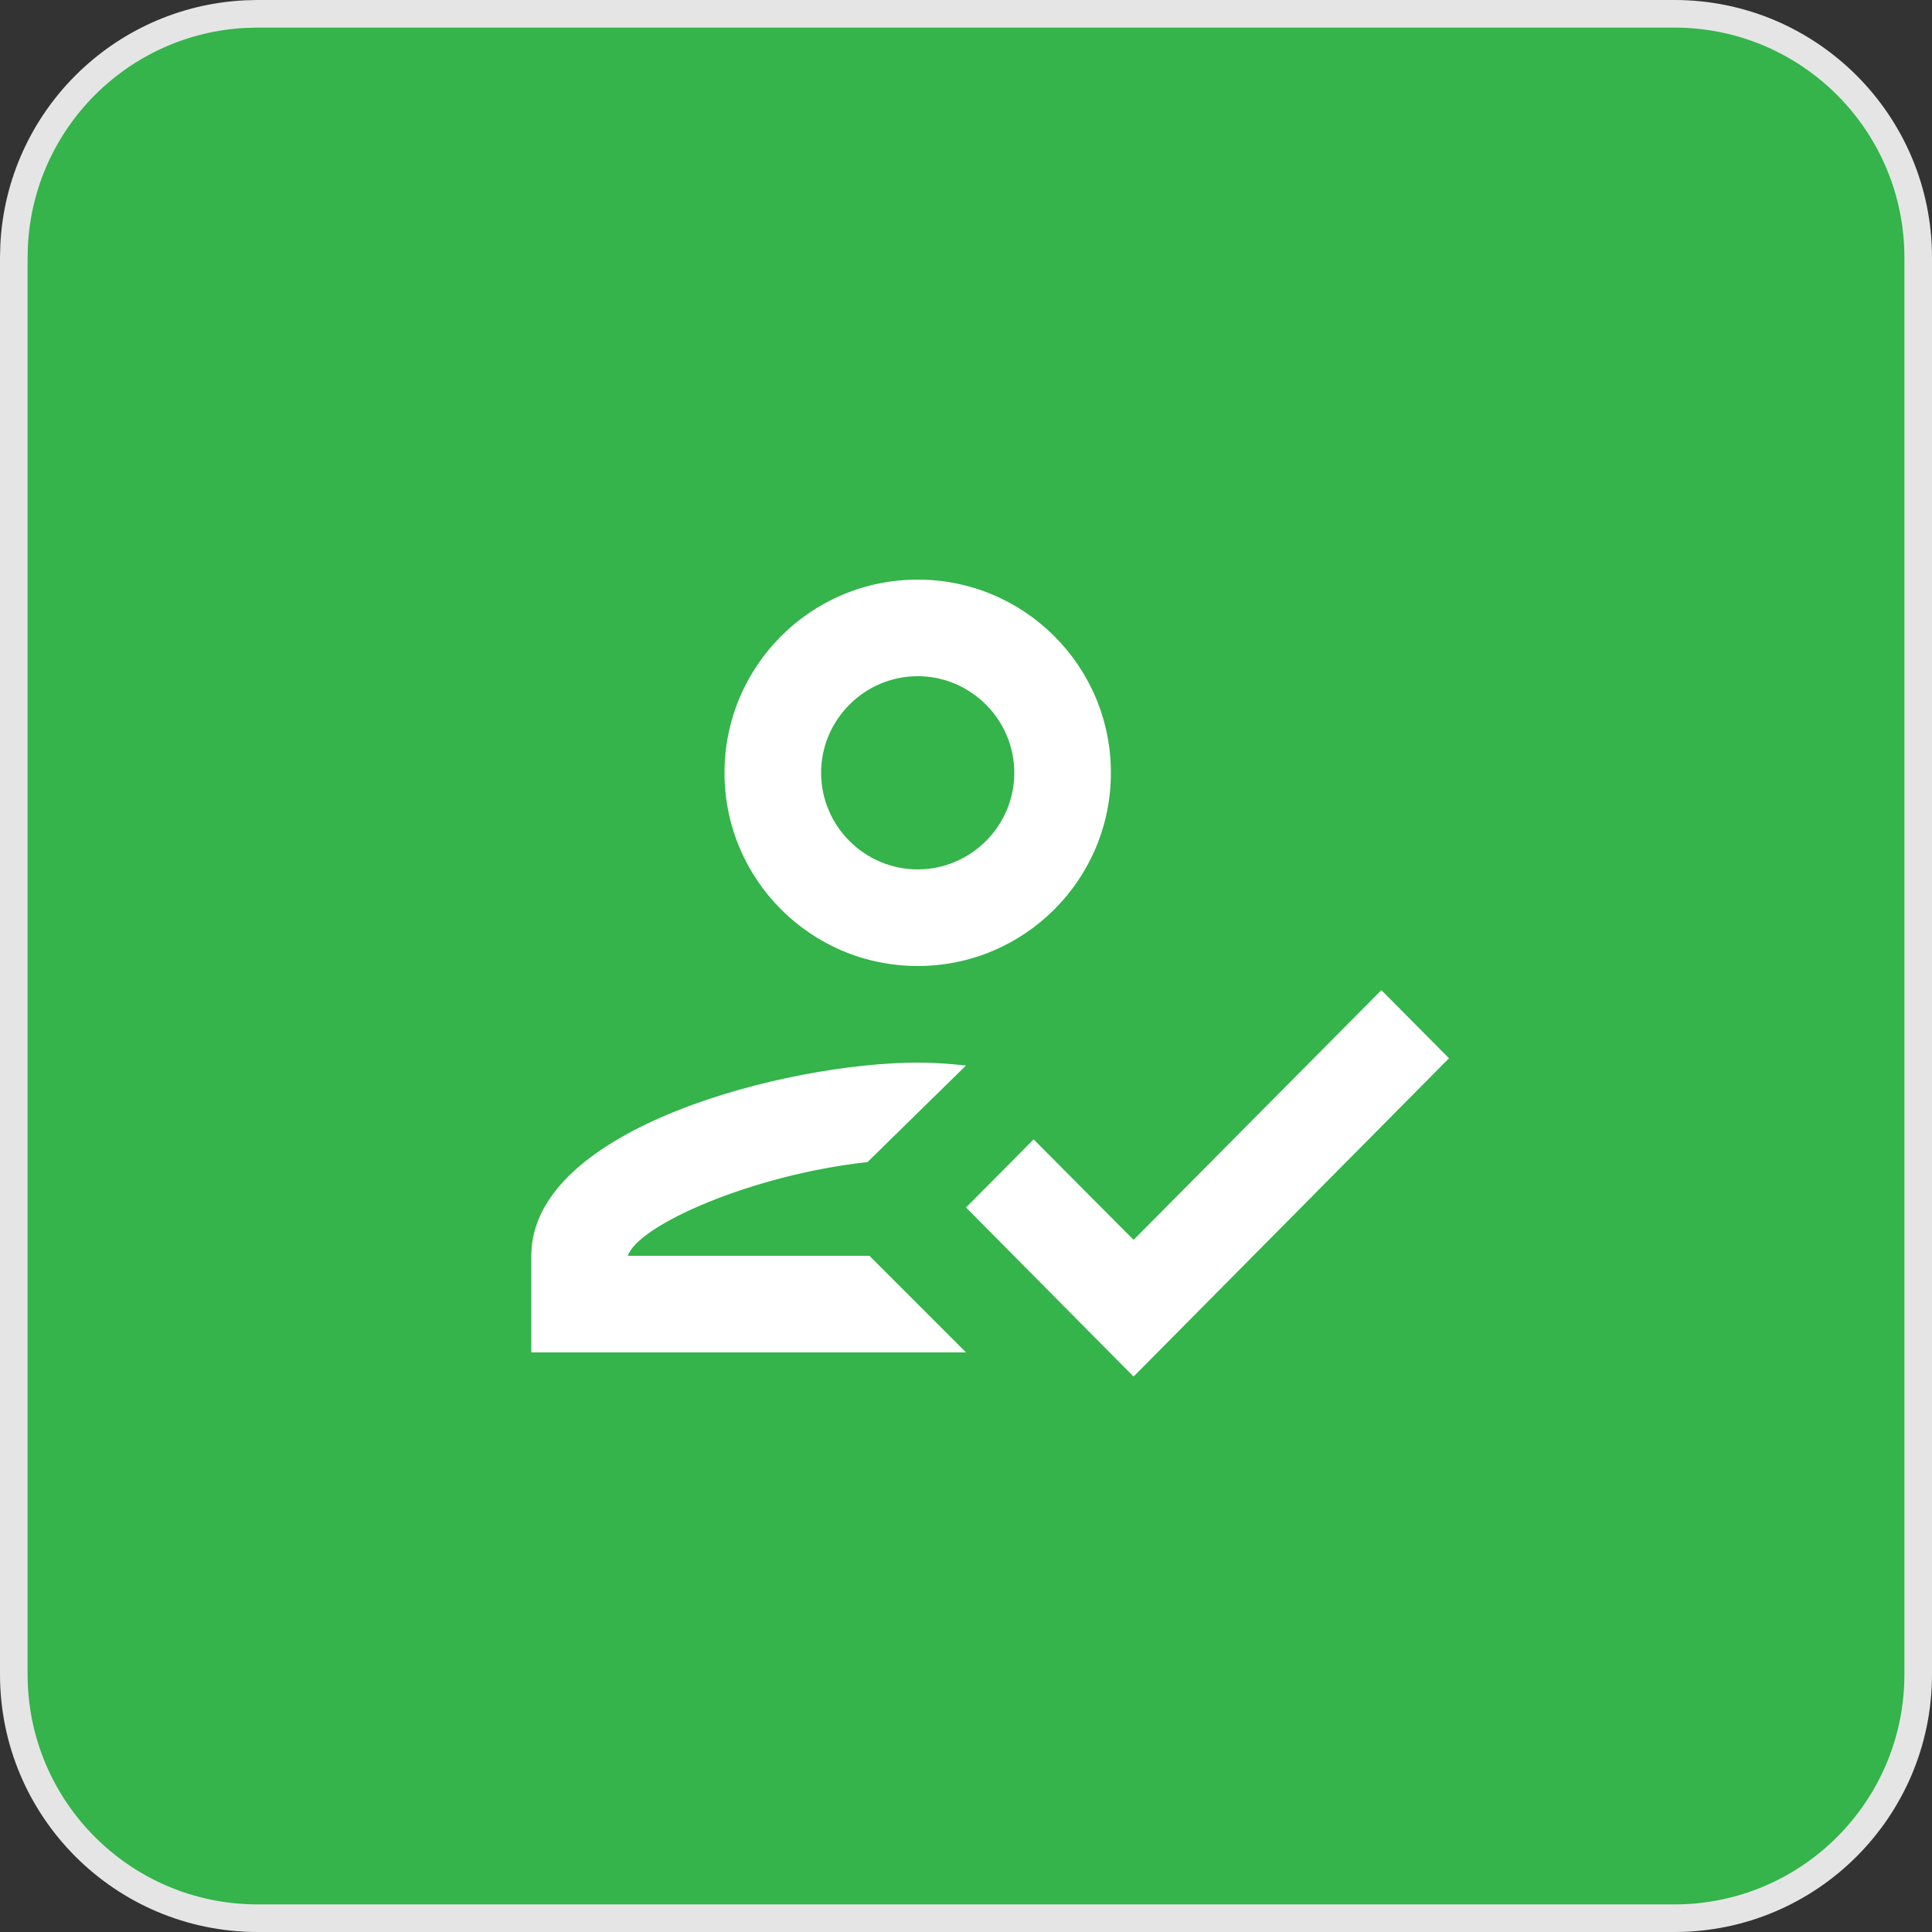
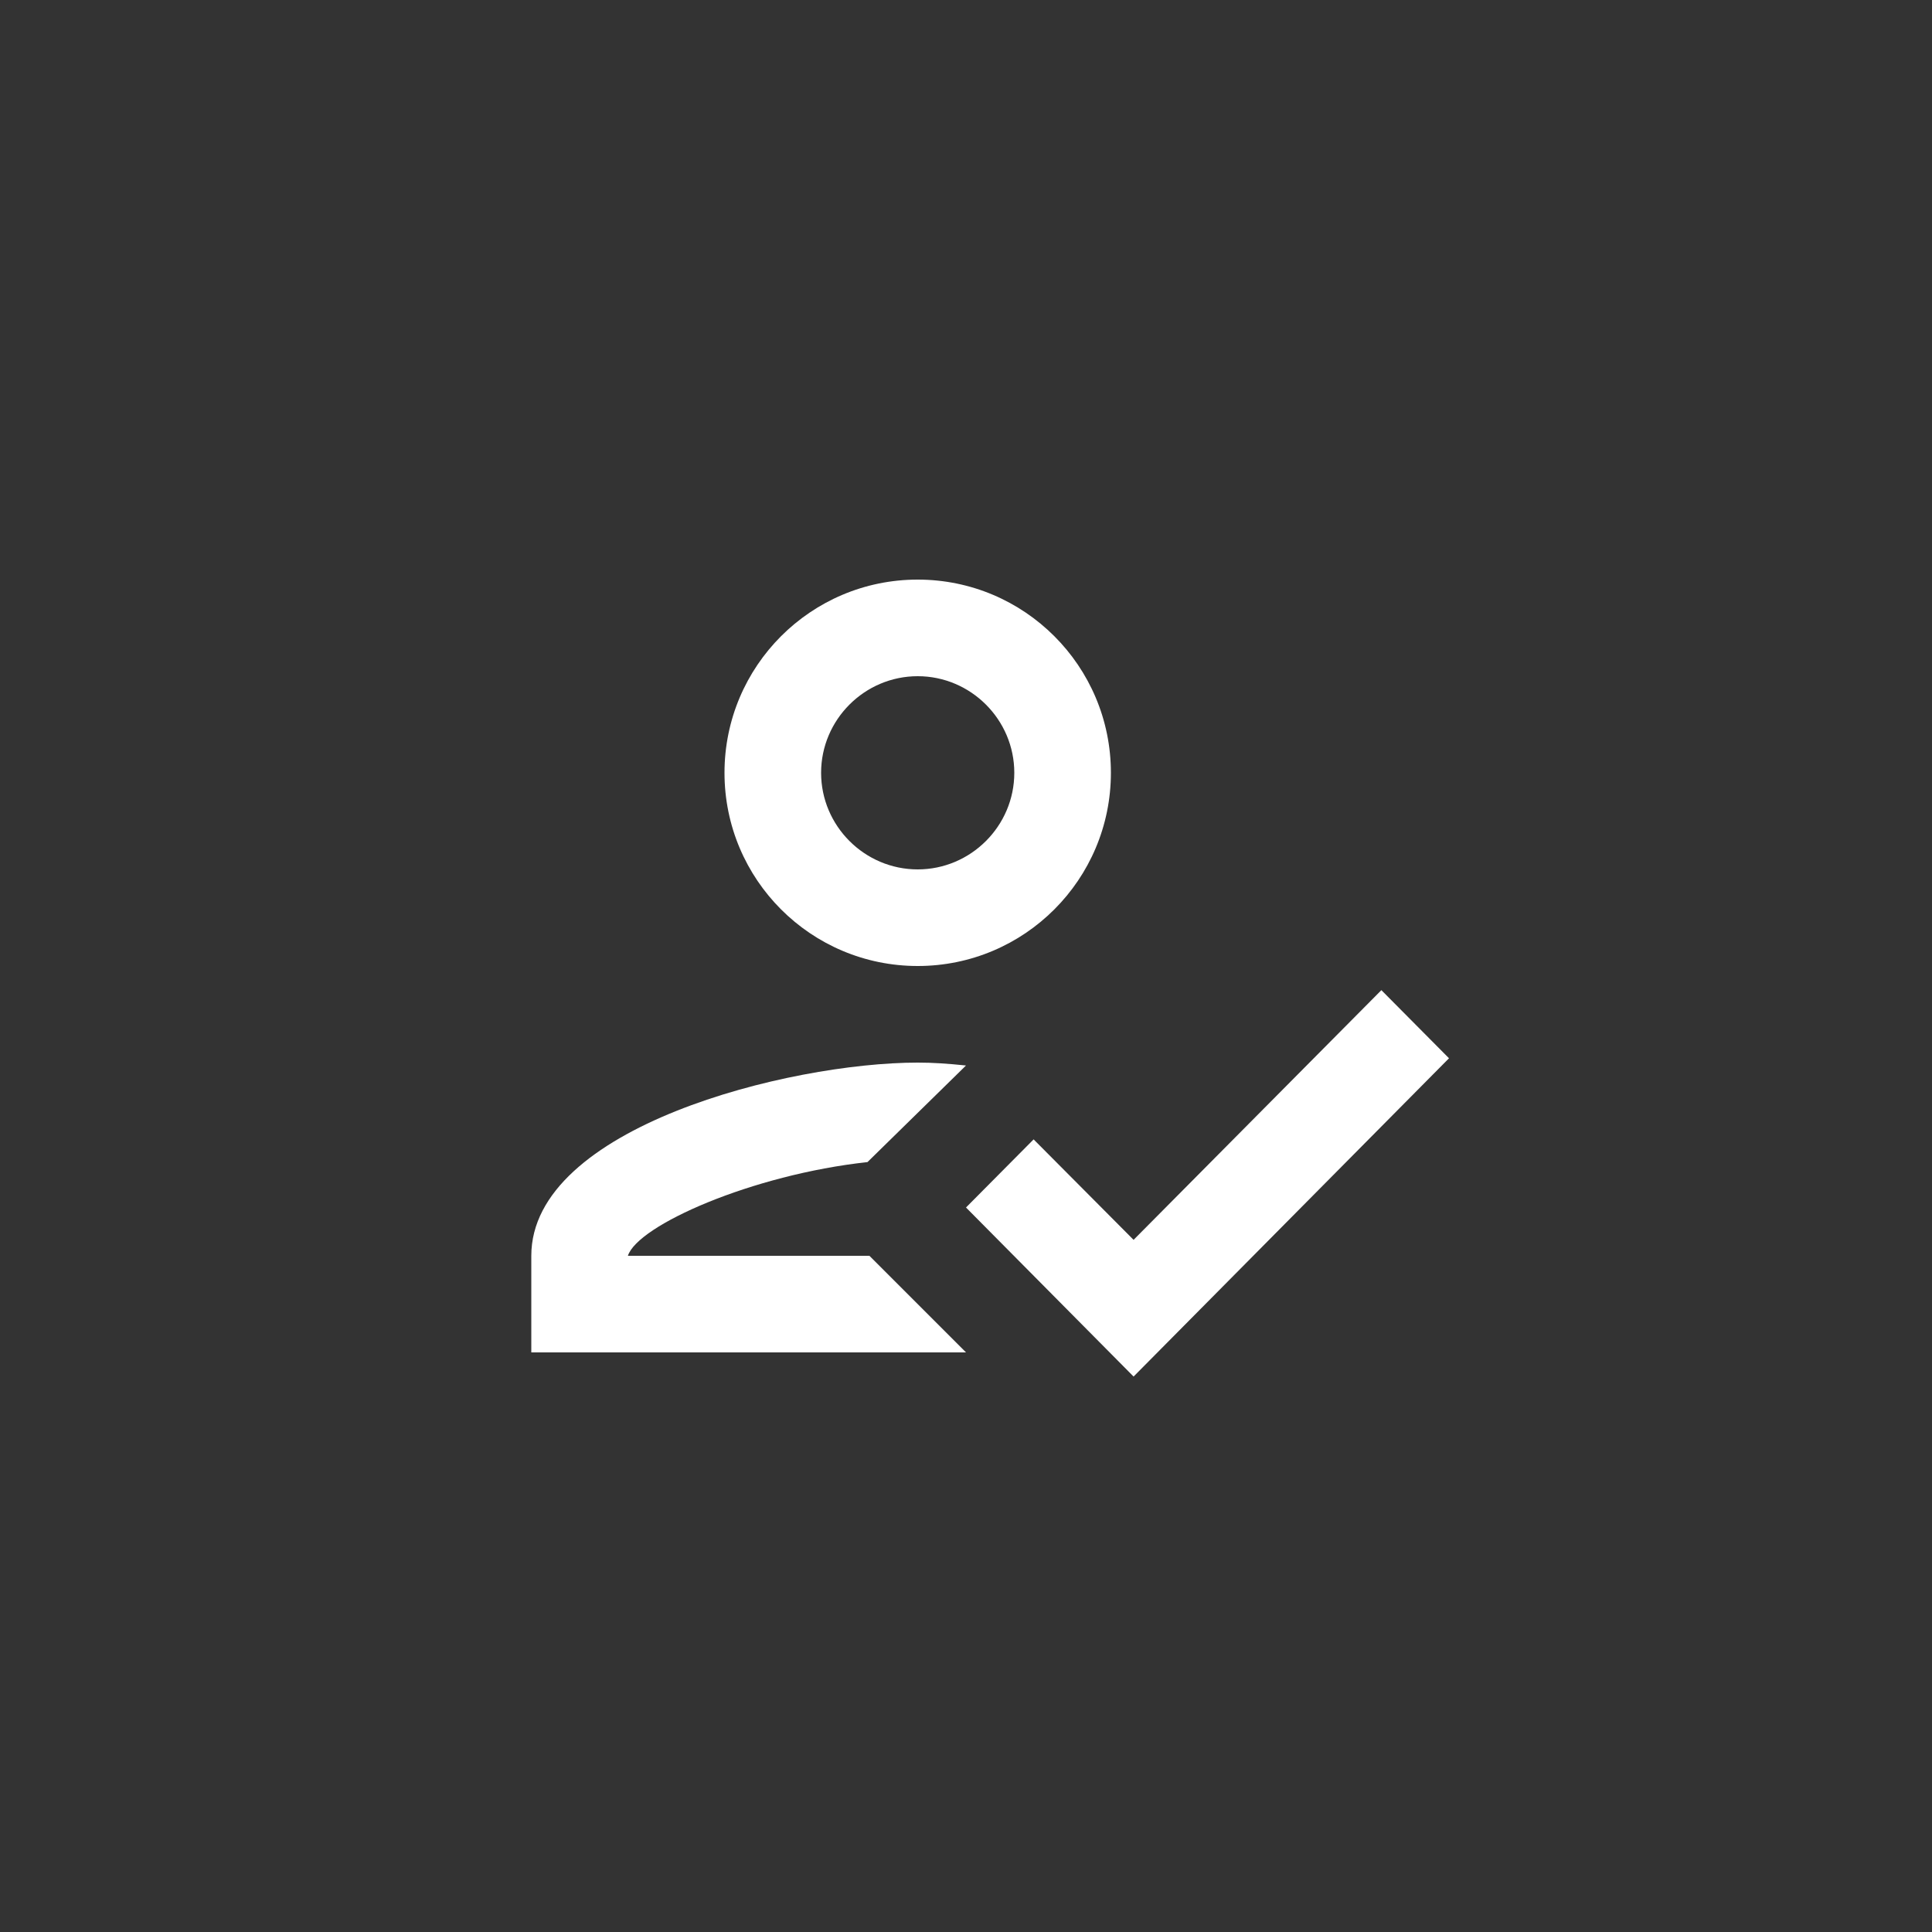
<svg xmlns="http://www.w3.org/2000/svg" width="70" height="70" viewBox="0 0 70 70" fill="none">
  <rect x="0" y="0" width="70" height="70" fill="#333333" stroke="none" />
-   <path d="M9.333 0.5H60.667C65.545 0.5 69.5 4.455 69.5 9.333V60.667C69.5 65.545 65.545 69.5 60.667 69.5H9.333C4.455 69.5 0.5 65.545 0.5 60.667V9.333L0.512 8.879C0.741 4.362 4.362 0.741 8.879 0.512L9.333 0.5Z" fill="#34B44A" stroke="#E5E5E5" />
  <path d="M33.25 35C37.117 35 40.25 31.867 40.25 28C40.25 24.133 37.117 21 33.25 21C29.383 21 26.25 24.133 26.25 28C26.25 31.867 29.383 35 33.25 35ZM33.25 24.5C35.175 24.5 36.75 26.075 36.75 28C36.75 29.925 35.175 31.5 33.25 31.5C31.325 31.5 29.75 29.925 29.75 28C29.75 26.075 31.325 24.5 33.25 24.5ZM22.75 45.5C23.1 44.398 27.247 42.56 31.43 42.105L35 38.605C34.318 38.535 33.81 38.5 33.25 38.5C28.578 38.5 19.25 40.845 19.25 45.5V49H35L31.5 45.5H22.75ZM50.05 35.875L41.072 44.922L37.45 41.282L35 43.75L41.072 49.875L52.5 38.343L50.05 35.875Z" fill="white" />
</svg>